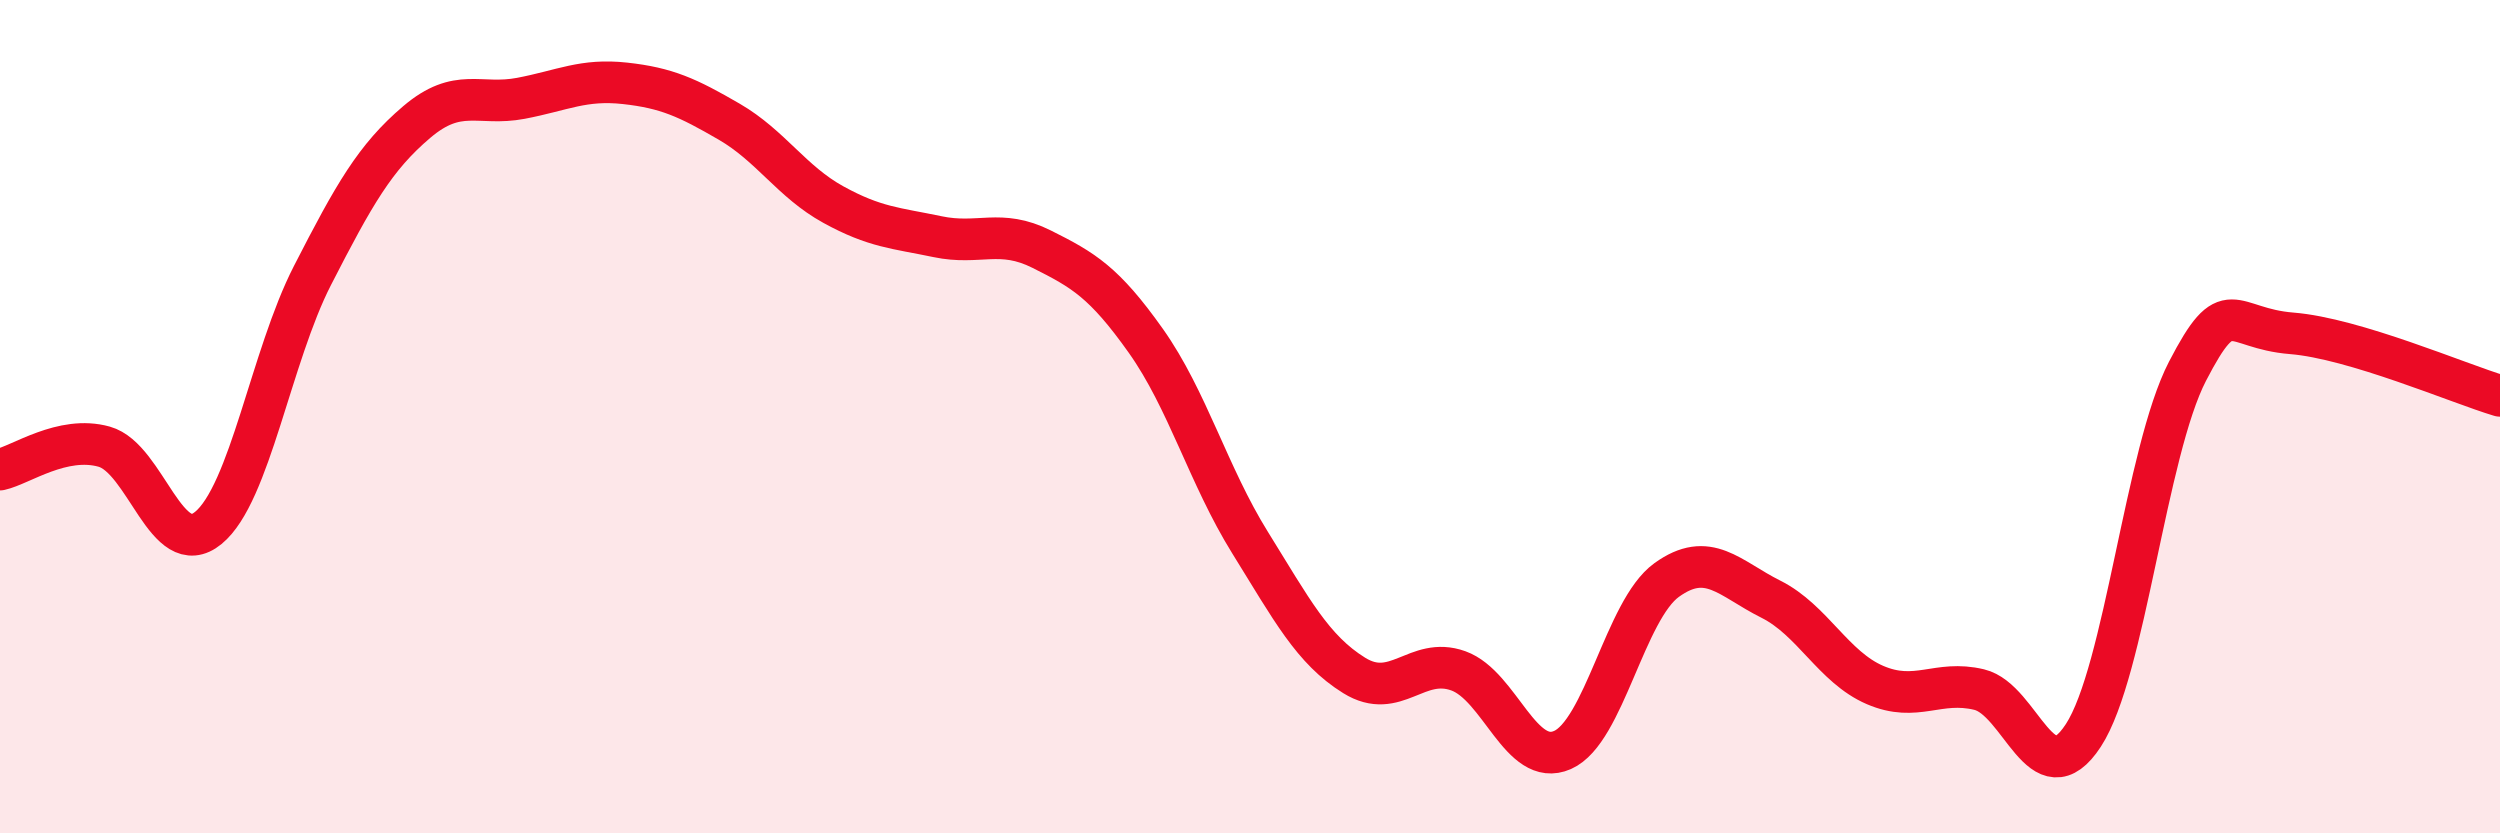
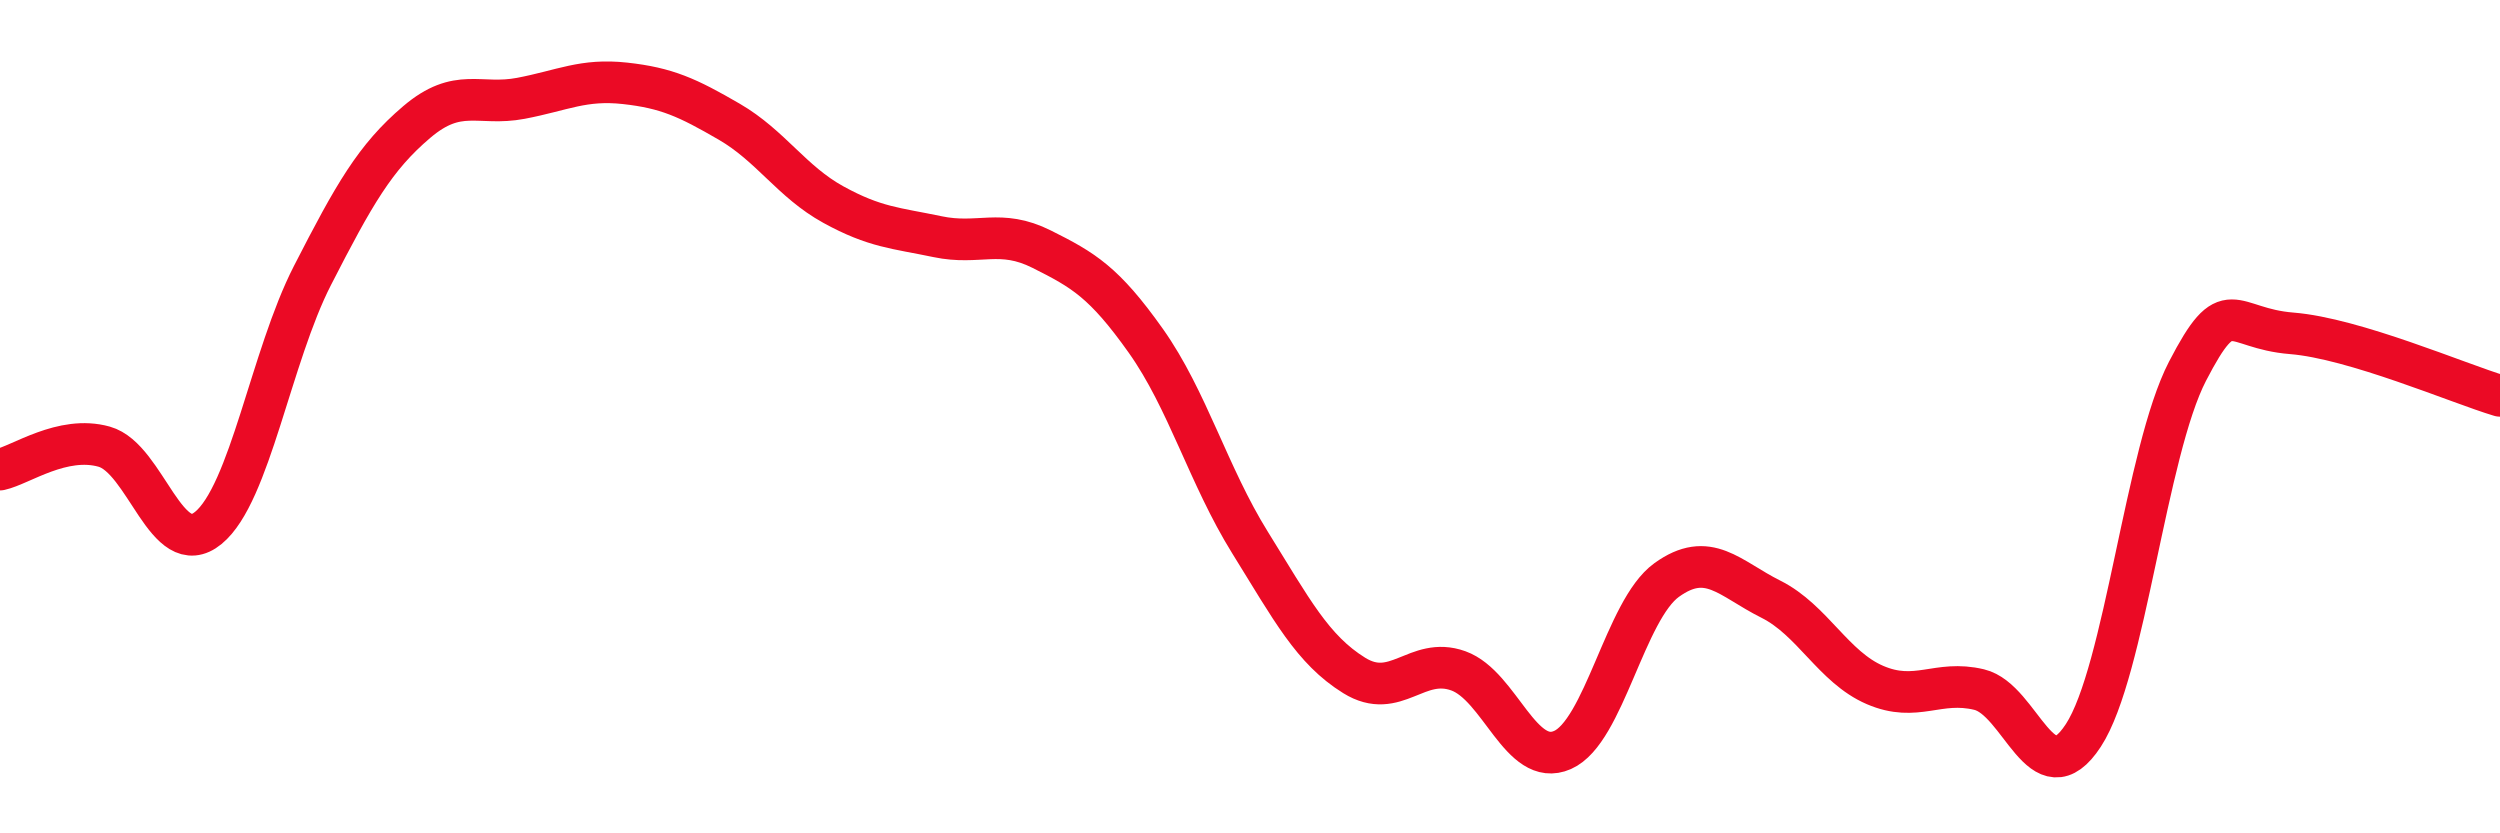
<svg xmlns="http://www.w3.org/2000/svg" width="60" height="20" viewBox="0 0 60 20">
-   <path d="M 0,11.27 C 0.5,11.16 1.5,10.44 2.5,10.72 C 3.5,11 4,13.49 5,12.67 C 6,11.85 6.5,8.56 7.5,6.61 C 8.5,4.66 9,3.78 10,2.93 C 11,2.08 11.5,2.55 12.5,2.36 C 13.5,2.17 14,1.89 15,2 C 16,2.11 16.5,2.34 17.5,2.92 C 18.5,3.5 19,4.36 20,4.91 C 21,5.46 21.5,5.47 22.5,5.68 C 23.5,5.89 24,5.48 25,5.98 C 26,6.48 26.5,6.77 27.5,8.18 C 28.5,9.59 29,11.41 30,13.02 C 31,14.63 31.5,15.59 32.5,16.21 C 33.5,16.83 34,15.74 35,16.1 C 36,16.46 36.5,18.44 37.5,18 C 38.5,17.56 39,14.64 40,13.92 C 41,13.2 41.5,13.88 42.5,14.38 C 43.5,14.88 44,16.01 45,16.44 C 46,16.87 46.5,16.31 47.5,16.55 C 48.5,16.79 49,19.18 50,17.65 C 51,16.12 51.5,10.84 52.5,8.91 C 53.5,6.98 53.5,7.88 55,8 C 56.5,8.12 59,9.2 60,9.5L60 20L0 20Z" fill="#EB0A25" opacity="0.1" stroke-linecap="round" stroke-linejoin="round" />
  <path d="M 0,11.27 C 0.5,11.16 1.5,10.44 2.5,10.72 C 3.5,11 4,13.49 5,12.67 C 6,11.85 6.5,8.56 7.5,6.61 C 8.5,4.66 9,3.78 10,2.93 C 11,2.08 11.5,2.55 12.5,2.36 C 13.5,2.17 14,1.89 15,2 C 16,2.11 16.5,2.34 17.5,2.92 C 18.5,3.5 19,4.36 20,4.91 C 21,5.46 21.5,5.47 22.5,5.68 C 23.5,5.89 24,5.48 25,5.98 C 26,6.48 26.5,6.77 27.5,8.18 C 28.5,9.59 29,11.41 30,13.02 C 31,14.63 31.5,15.59 32.5,16.21 C 33.5,16.83 34,15.74 35,16.1 C 36,16.46 36.5,18.44 37.5,18 C 38.5,17.56 39,14.64 40,13.92 C 41,13.2 41.5,13.88 42.5,14.38 C 43.5,14.88 44,16.01 45,16.44 C 46,16.87 46.5,16.31 47.5,16.55 C 48.5,16.79 49,19.18 50,17.65 C 51,16.12 51.5,10.84 52.5,8.91 C 53.5,6.98 53.5,7.88 55,8 C 56.5,8.12 59,9.2 60,9.5" stroke="#EB0A25" stroke-width="1" fill="none" stroke-linecap="round" stroke-linejoin="round" />
</svg>